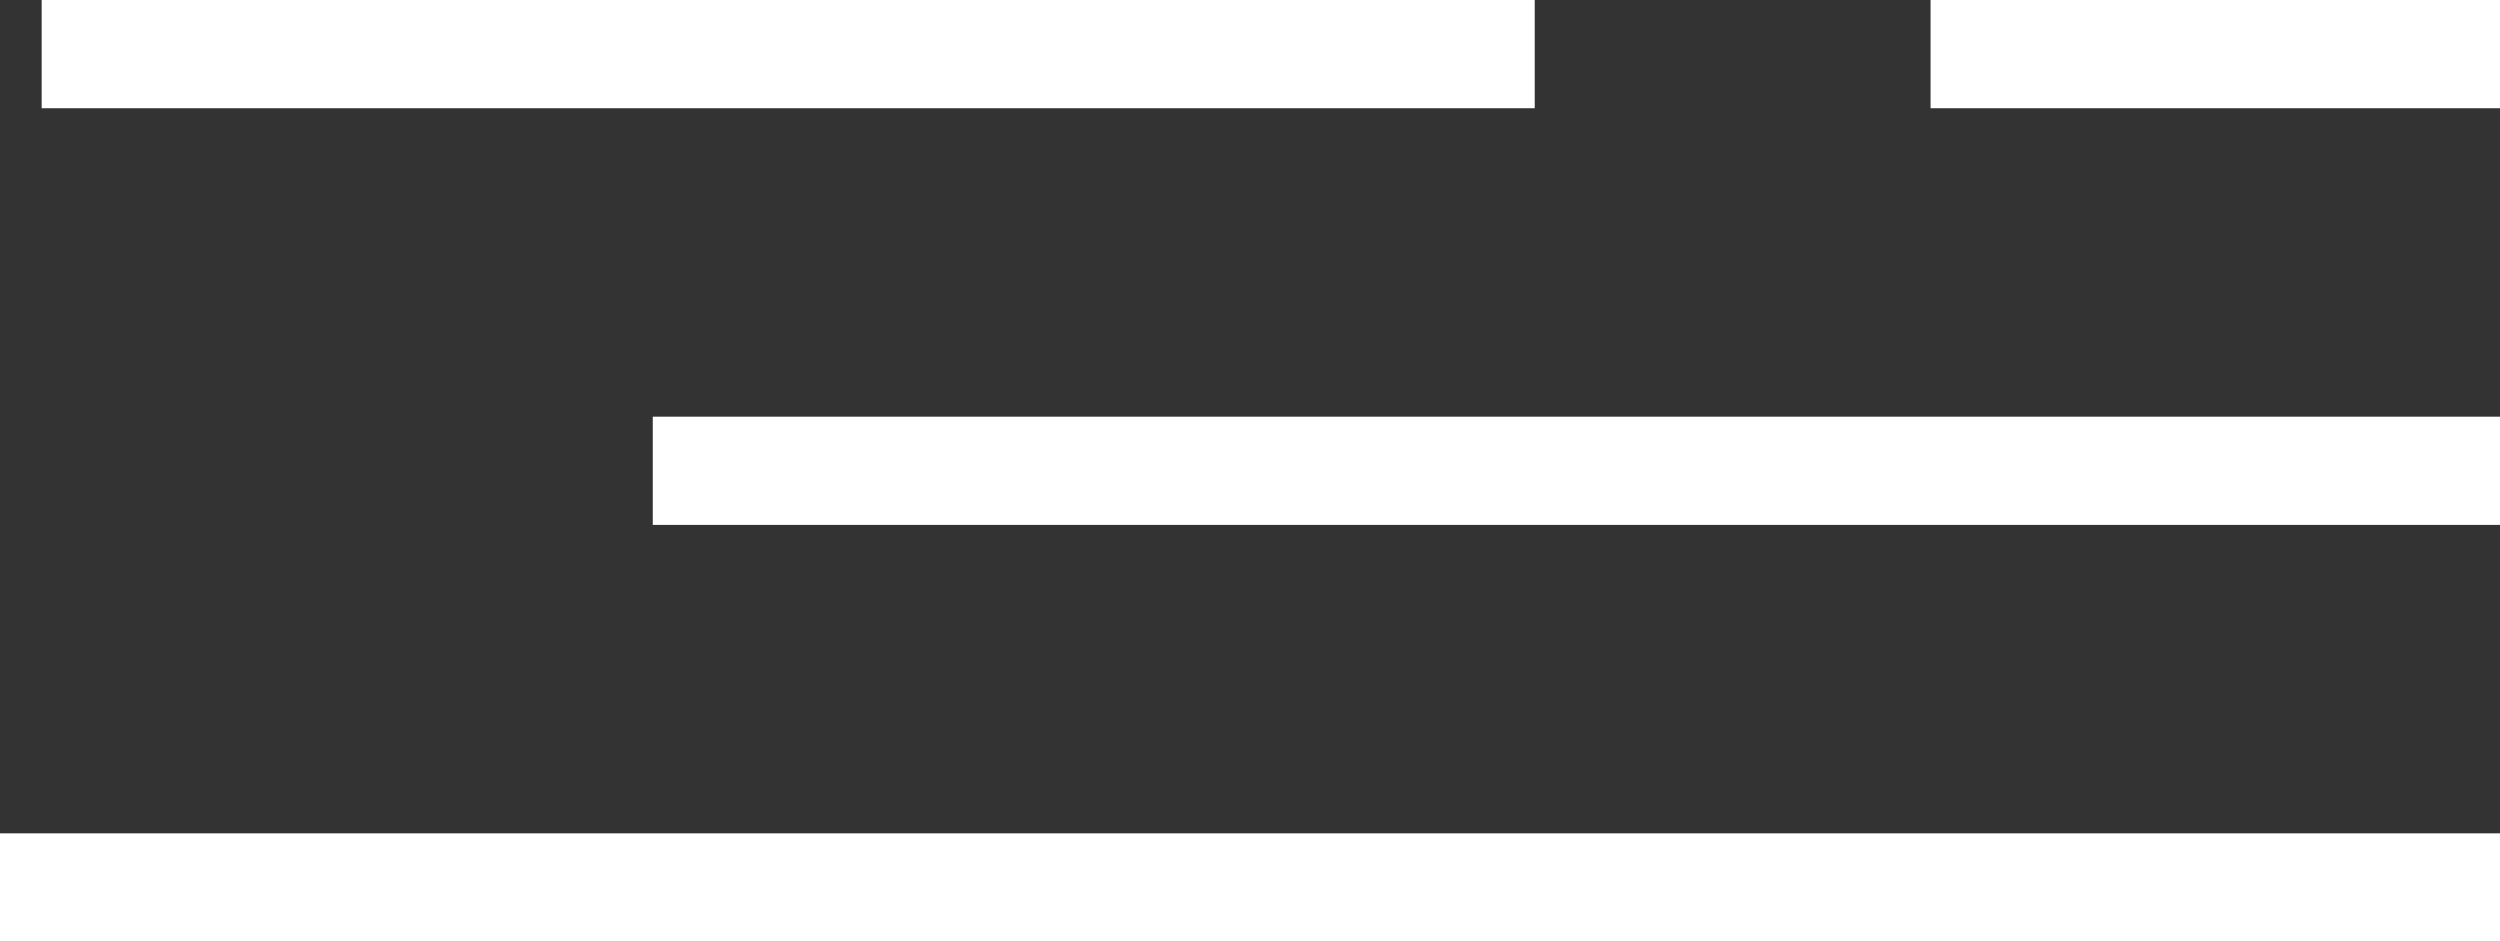
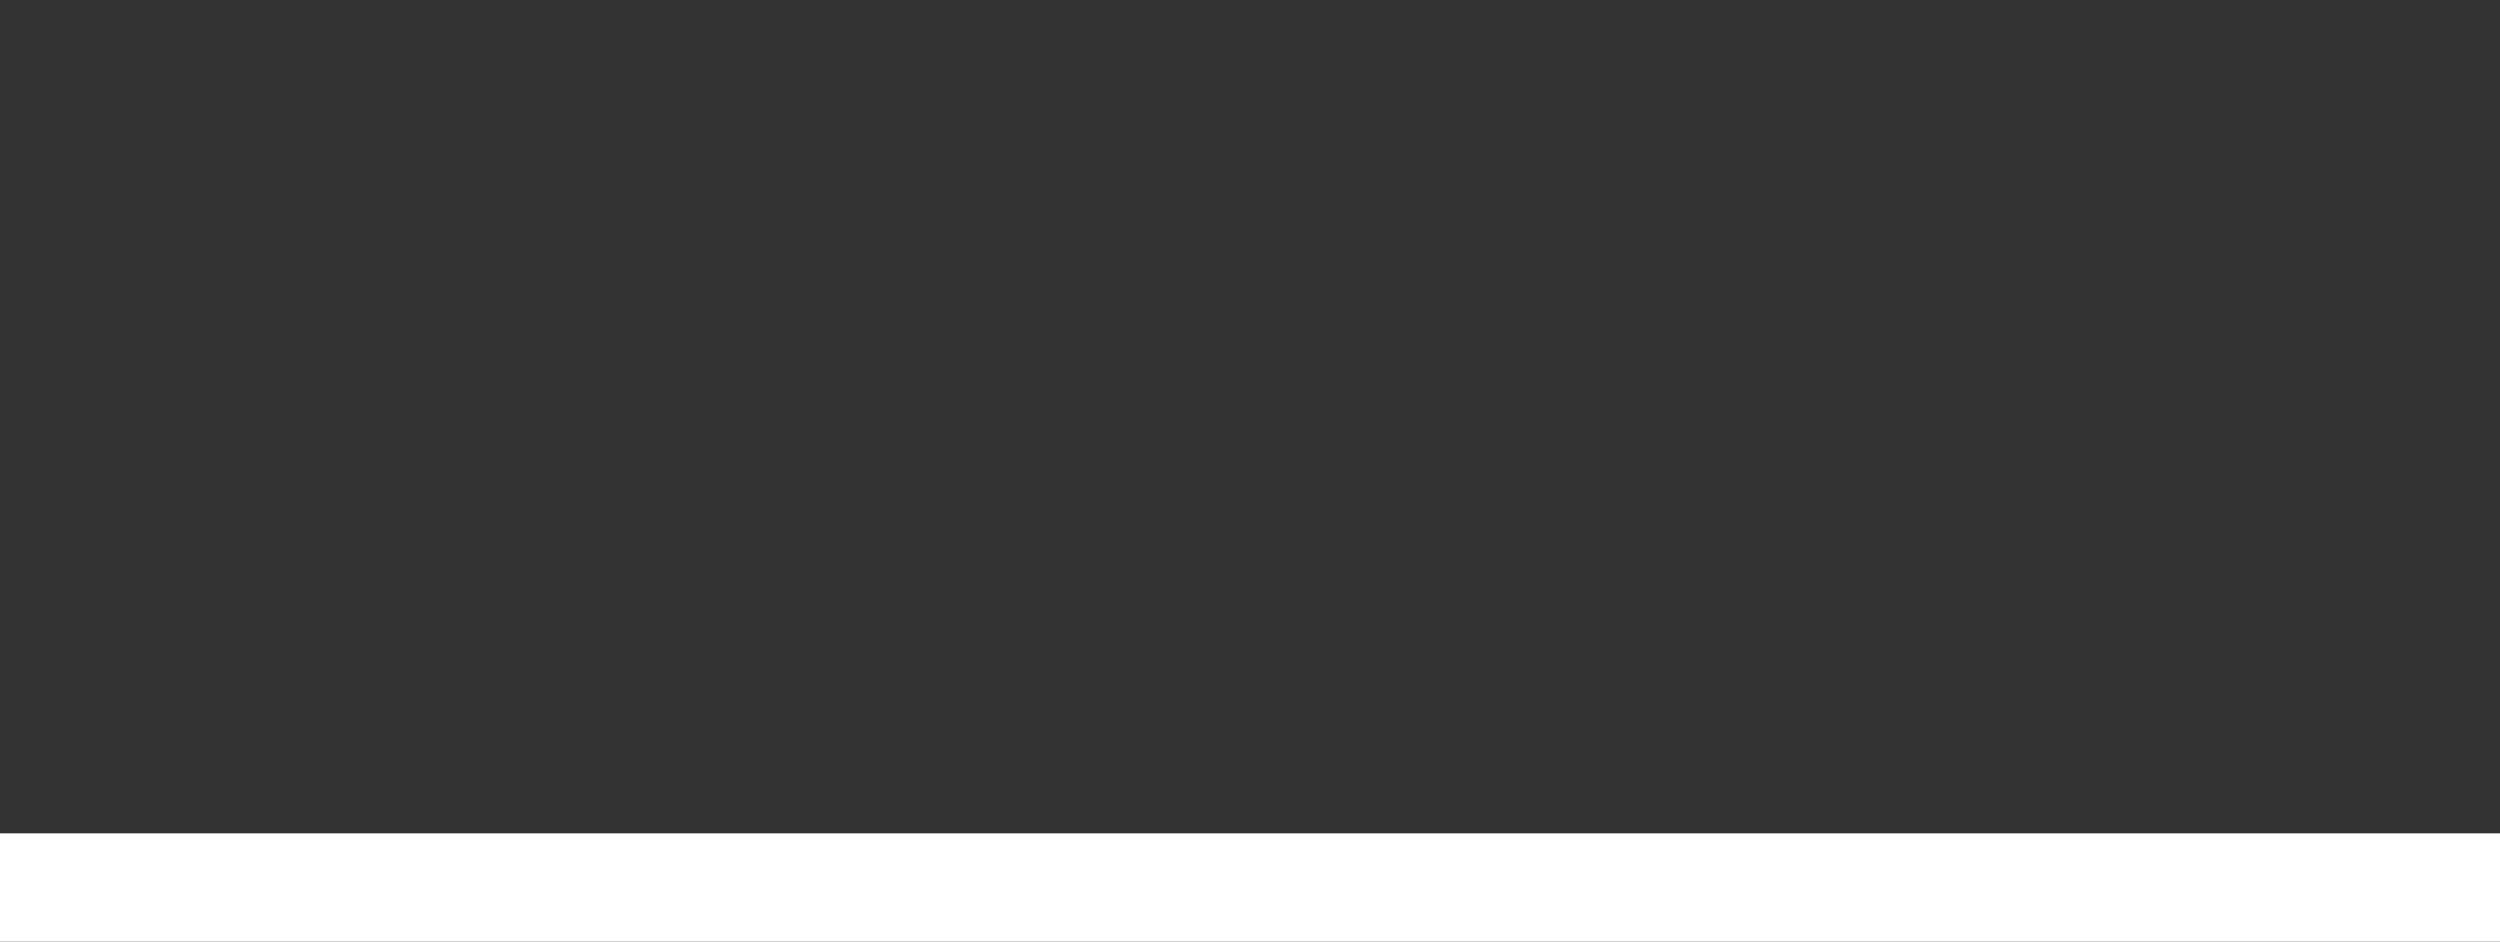
<svg xmlns="http://www.w3.org/2000/svg" width="46.199" height="17.4" viewBox="0 0 46.199 17.4">
  <rect x="0" y="0" width="46.199" height="17.4" fill="#333333" stroke="none" />
  <g id="Gruppe_92" data-name="Gruppe 92" transform="translate(-1323.037 -25.846)">
-     <line id="Linie_48" data-name="Linie 48" x1="10.523" transform="translate(1358.713 26.846)" fill="none" stroke="#fff" stroke-width="2" />
    <g id="Gruppe_91" data-name="Gruppe 91" transform="translate(1323.037 26.846)">
-       <line id="Linie_51" data-name="Linie 51" x1="27.591" transform="translate(0.77)" fill="none" stroke="#fff" stroke-width="2" />
-       <line id="Linie_49" data-name="Linie 49" x1="34.136" transform="translate(12.063 7.7)" fill="none" stroke="#fff" stroke-width="2" />
      <line id="Linie_50" data-name="Linie 50" x1="46.199" transform="translate(0 15.4)" fill="none" stroke="#fff" stroke-width="2" />
    </g>
  </g>
</svg>